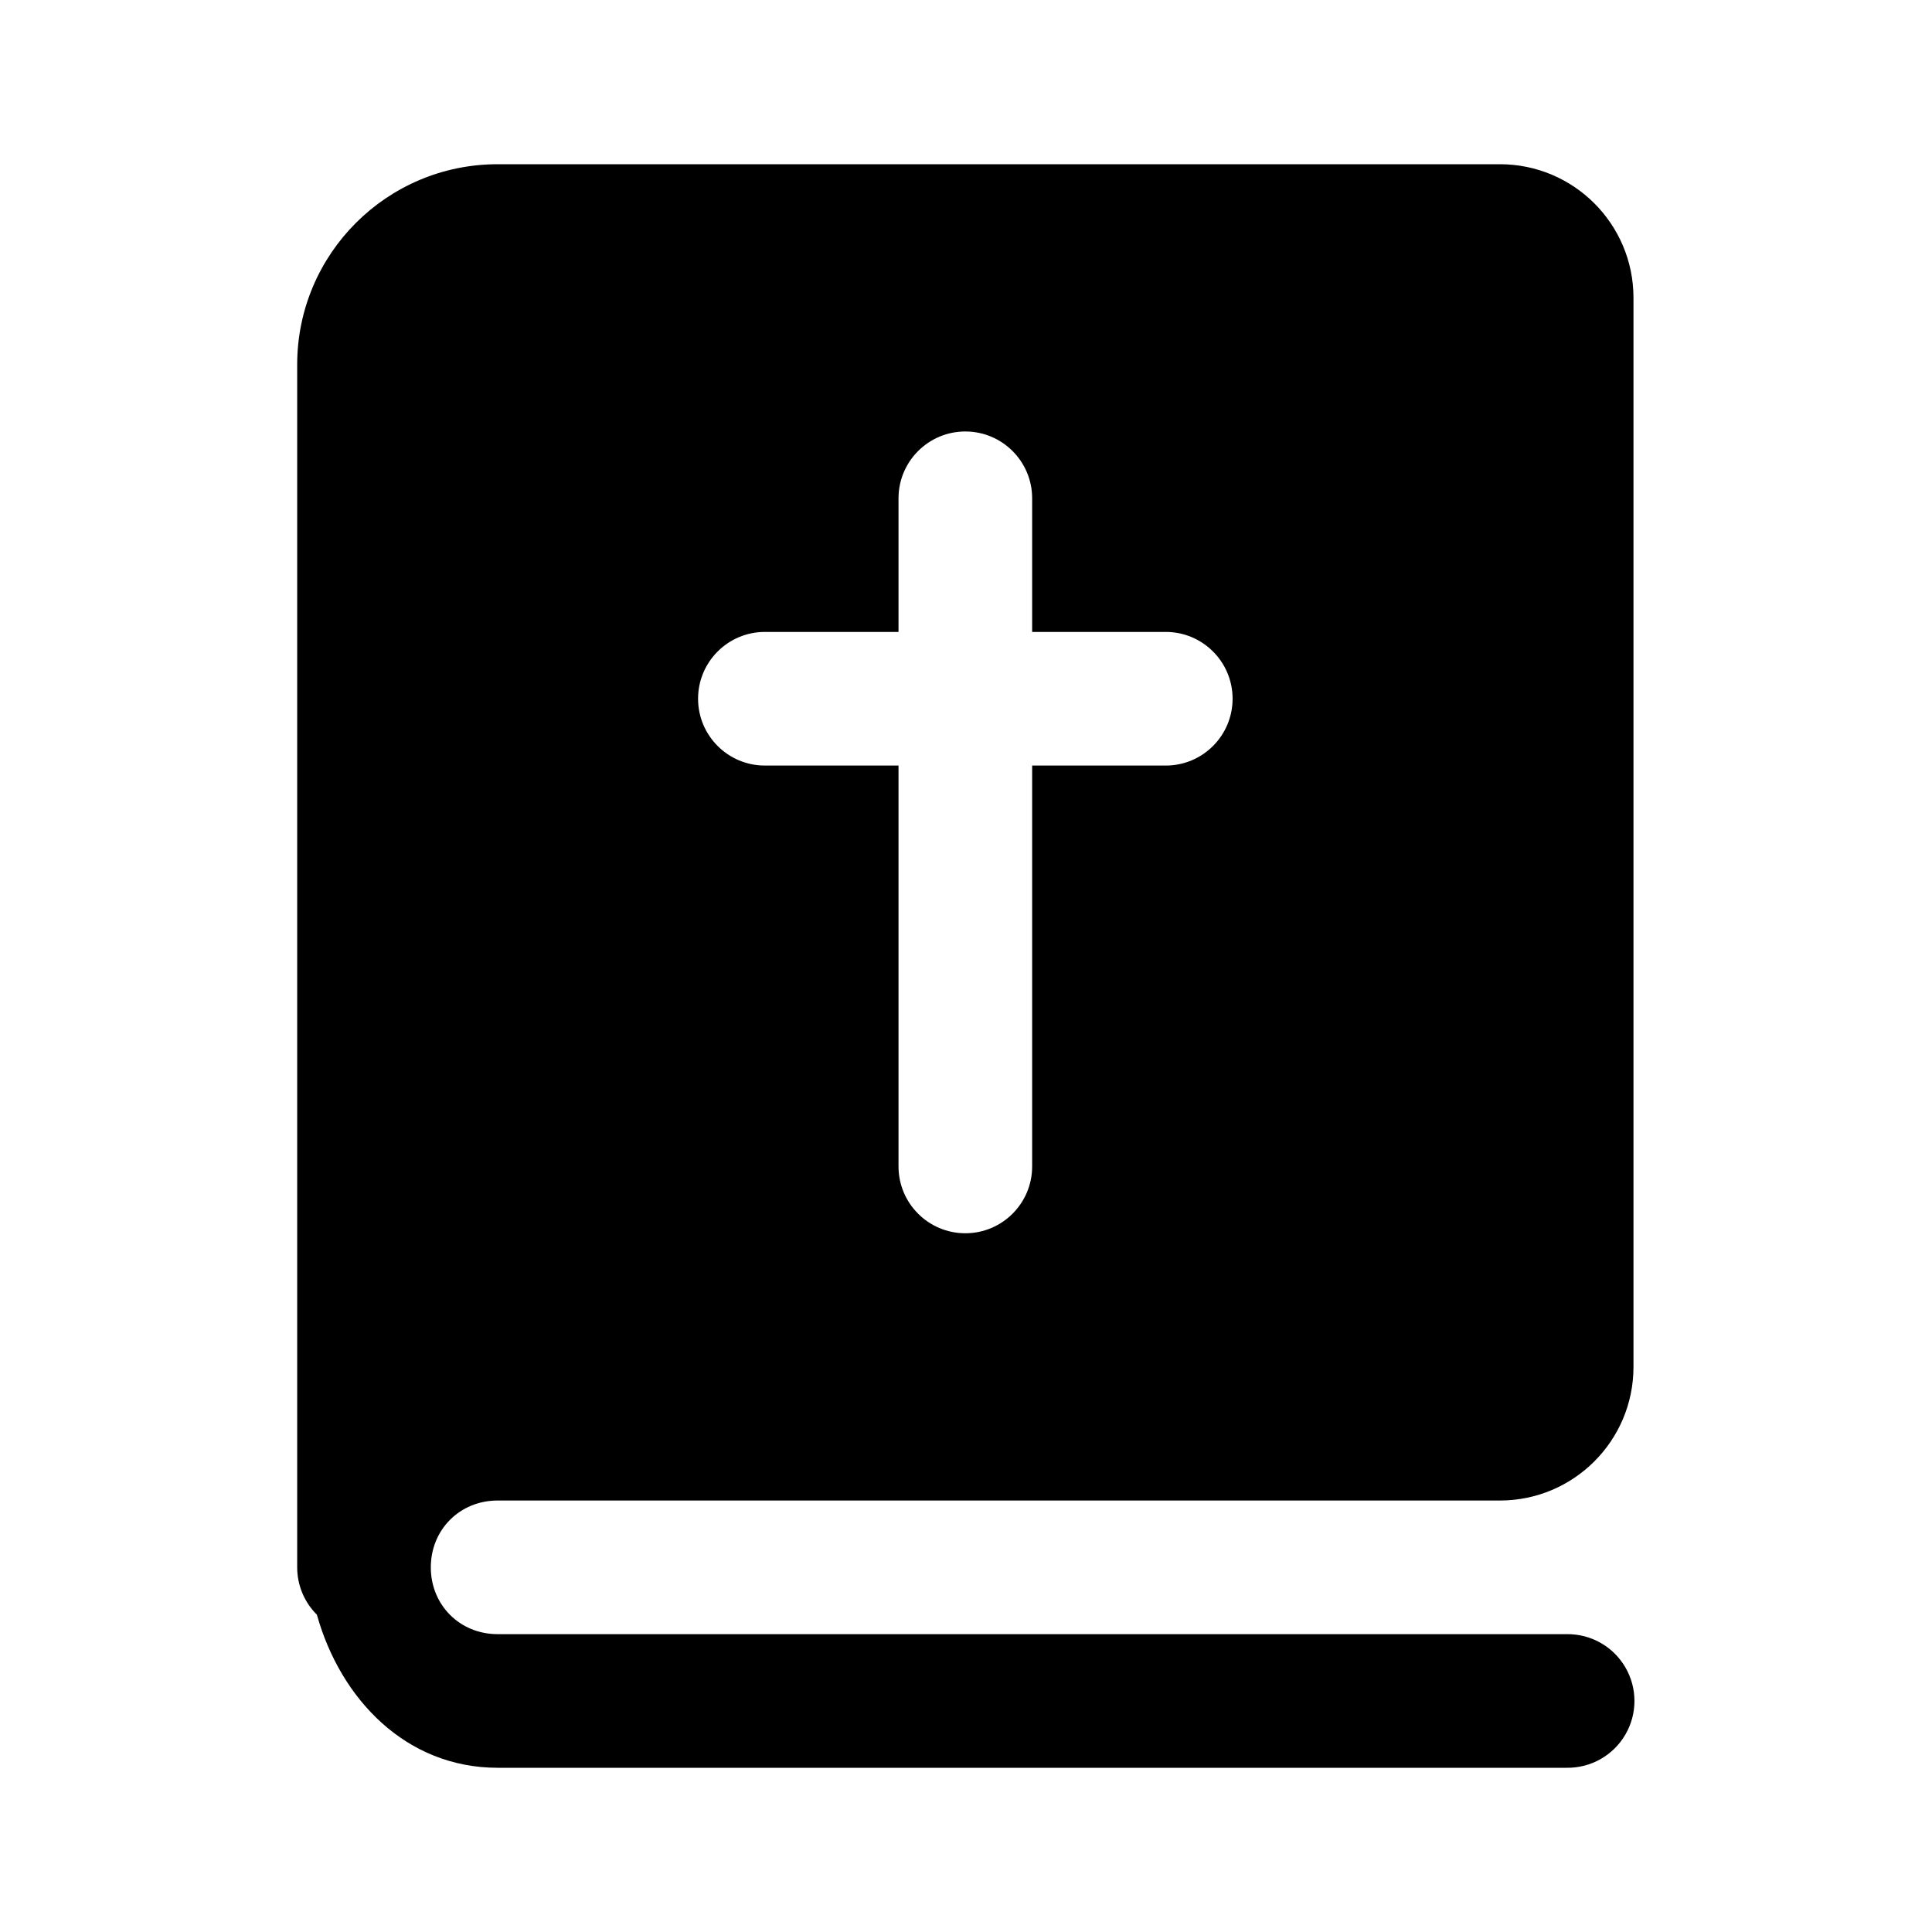
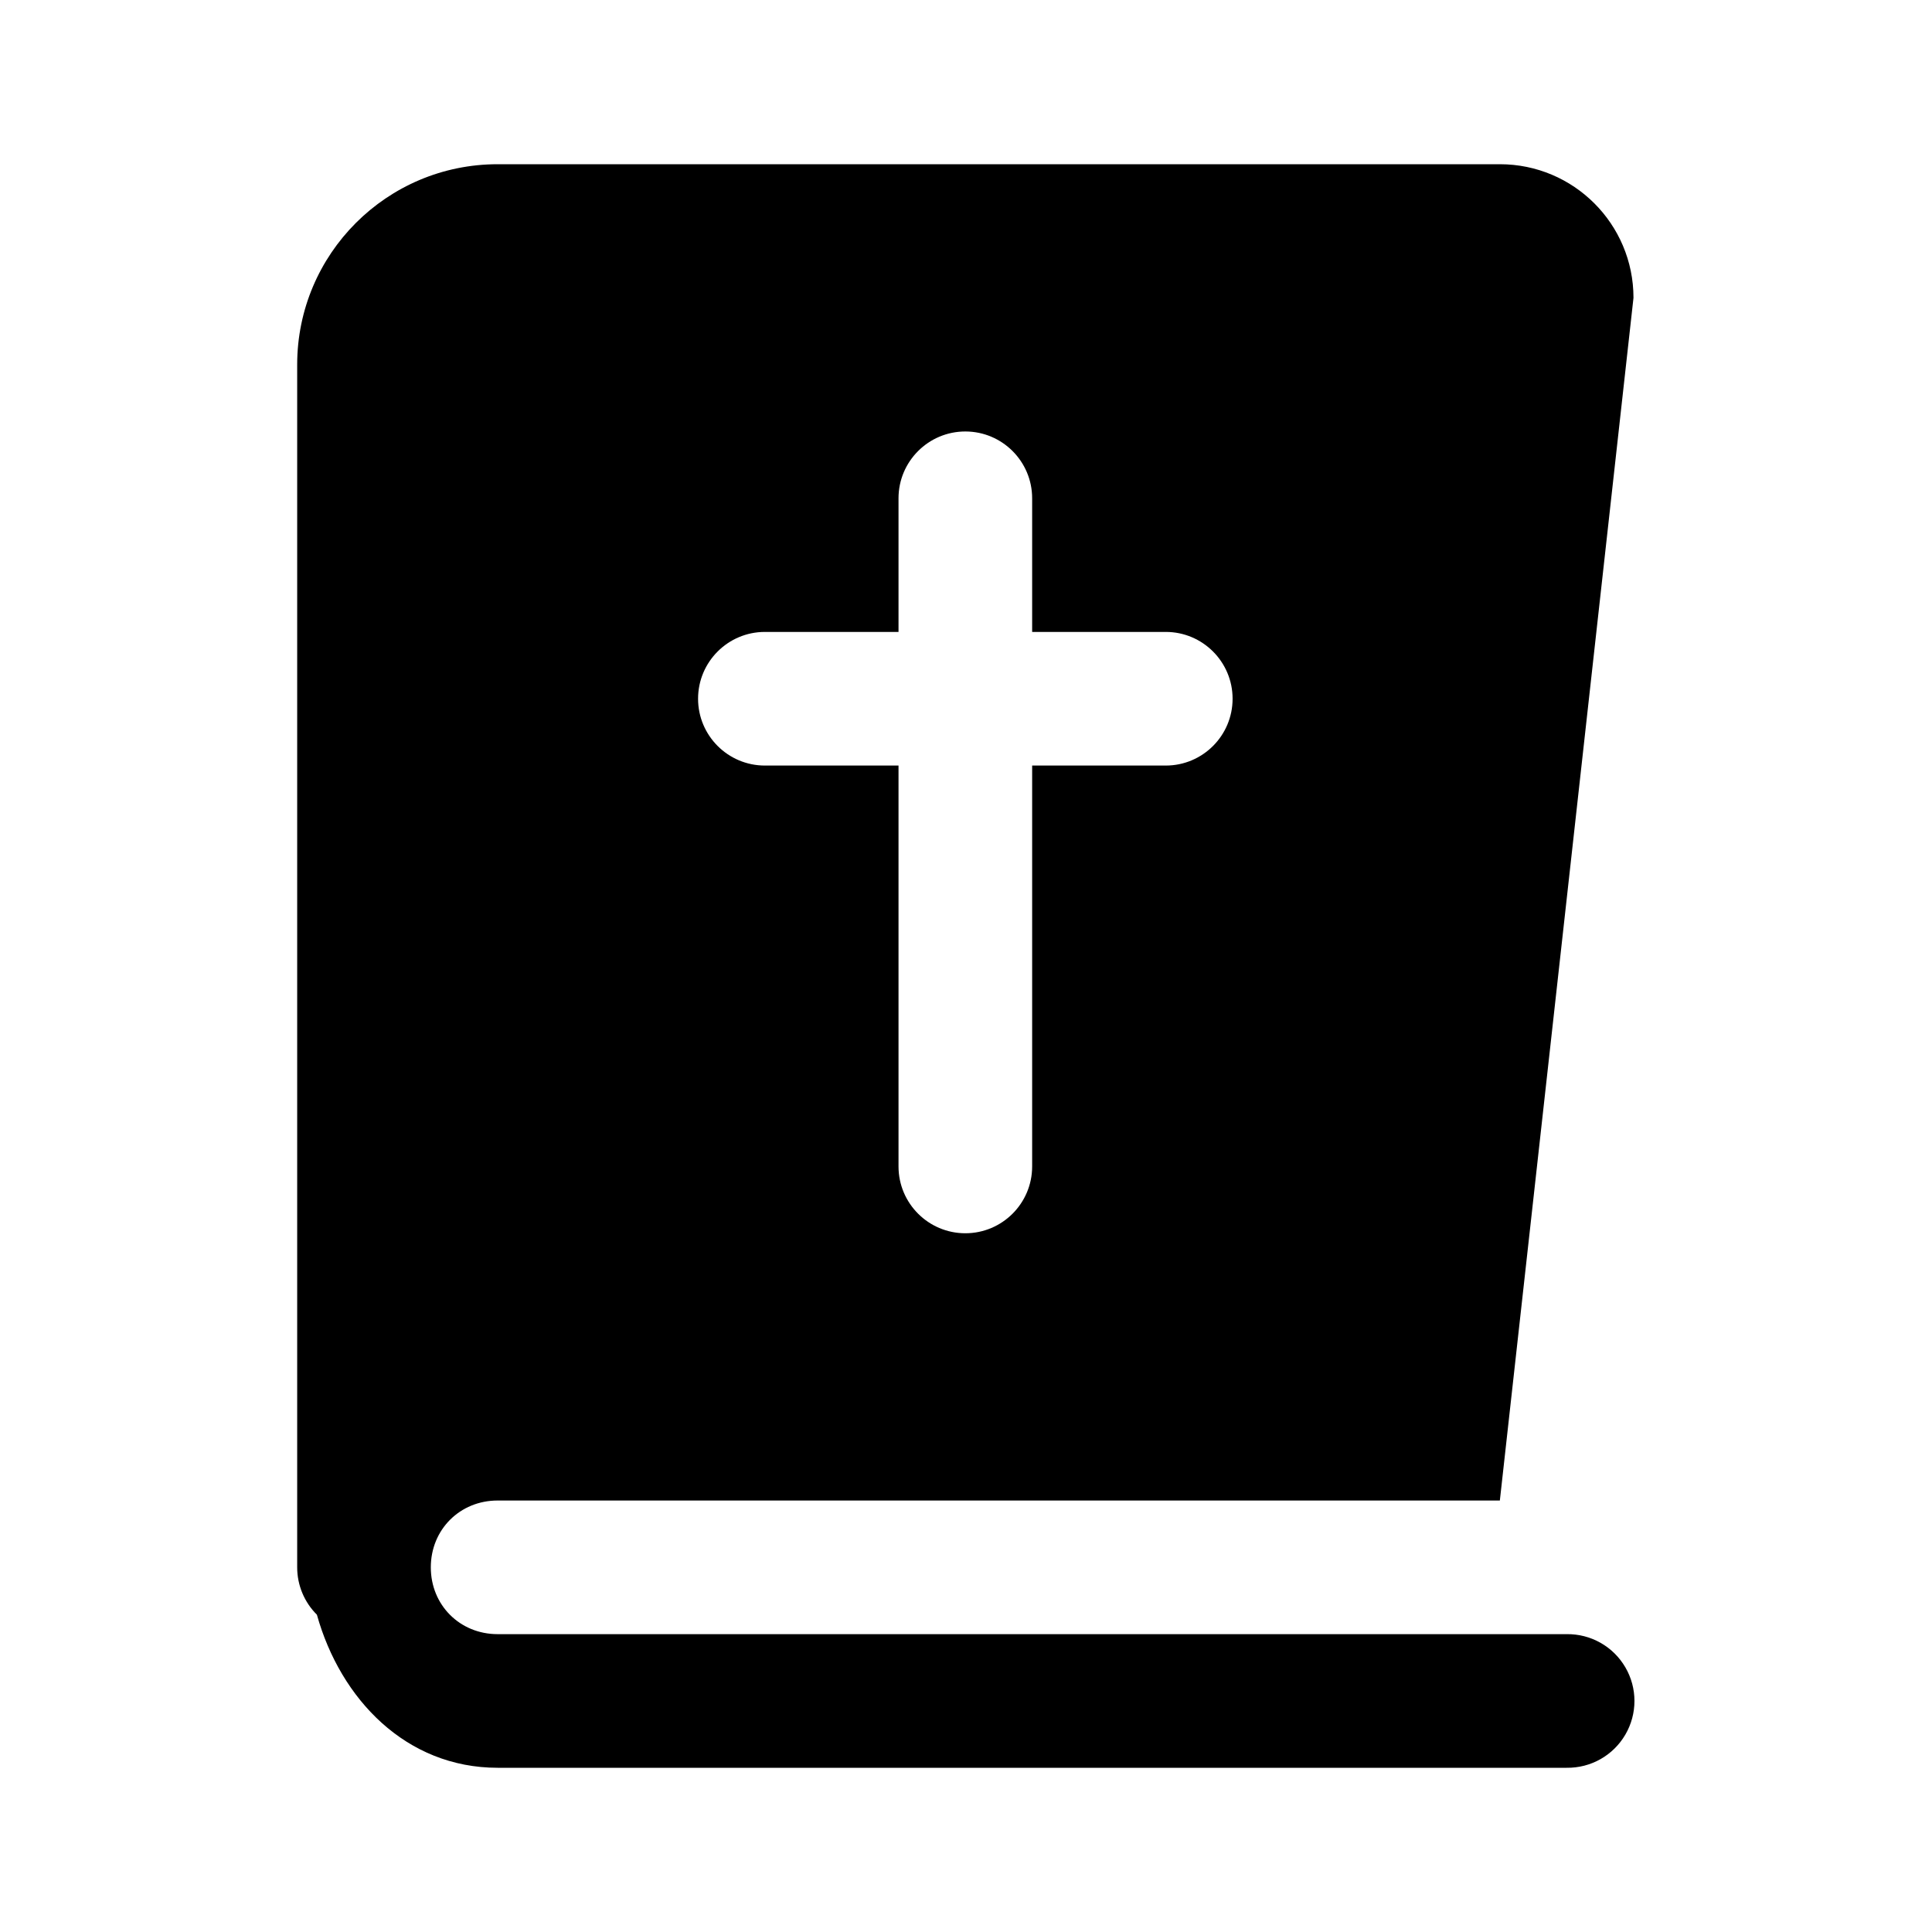
<svg xmlns="http://www.w3.org/2000/svg" id="Holy_Bible_24" width="24" height="24" viewBox="0 0 24 24">
-   <rect width="24" height="24" stroke="none" fill="#000000" opacity="0" />
  <g transform="matrix(0.83 0 0 0.83 12 12)">
-     <path style="stroke: none; stroke-width: 1; stroke-dasharray: none; stroke-linecap: butt; stroke-dashoffset: 0; stroke-linejoin: miter; stroke-miterlimit: 4; fill: rgb(0,0,0); fill-rule: nonzero; opacity: 1;" transform=" translate(-15.01, -15)" d="M 8 3 C 6.343 3 5 4.343 5 6 L 5 24 C 5 24.266 5.106 24.521 5.295 24.709 C 5.648 25.973 6.63 27 8 27 L 24 27 C 24.361 27.005 24.696 26.816 24.878 26.504 C 25.06 26.193 25.06 25.807 24.878 25.496 C 24.696 25.184 24.361 24.995 24 25 L 8 25 C 7.435 25 7 24.565 7 24 C 7 23.435 7.435 23 8 23 L 23 23 C 24.105 23 25 22.105 25 21 L 25 5 C 25 3.895 24.105 3 23 3 L 8 3 z M 15 7 C 15.552 7 16 7.448 16 8 L 16 10 L 18 10 C 18.552 10 19 10.448 19 11 C 19 11.552 18.552 12 18 12 L 16 12 L 16 18 C 16 18.552 15.552 19 15 19 C 14.448 19 14 18.552 14 18 L 14 12 L 12 12 C 11.448 12 11 11.552 11 11 C 11 10.448 11.448 10 12 10 L 14 10 L 14 8 C 14 7.448 14.448 7 15 7 z" stroke-linecap="round" />
+     <path style="stroke: none; stroke-width: 1; stroke-dasharray: none; stroke-linecap: butt; stroke-dashoffset: 0; stroke-linejoin: miter; stroke-miterlimit: 4; fill: rgb(0,0,0); fill-rule: nonzero; opacity: 1;" transform=" translate(-15.01, -15)" d="M 8 3 C 6.343 3 5 4.343 5 6 L 5 24 C 5 24.266 5.106 24.521 5.295 24.709 C 5.648 25.973 6.63 27 8 27 L 24 27 C 24.361 27.005 24.696 26.816 24.878 26.504 C 25.06 26.193 25.06 25.807 24.878 25.496 C 24.696 25.184 24.361 24.995 24 25 L 8 25 C 7.435 25 7 24.565 7 24 C 7 23.435 7.435 23 8 23 L 23 23 L 25 5 C 25 3.895 24.105 3 23 3 L 8 3 z M 15 7 C 15.552 7 16 7.448 16 8 L 16 10 L 18 10 C 18.552 10 19 10.448 19 11 C 19 11.552 18.552 12 18 12 L 16 12 L 16 18 C 16 18.552 15.552 19 15 19 C 14.448 19 14 18.552 14 18 L 14 12 L 12 12 C 11.448 12 11 11.552 11 11 C 11 10.448 11.448 10 12 10 L 14 10 L 14 8 C 14 7.448 14.448 7 15 7 z" stroke-linecap="round" />
  </g>
</svg>